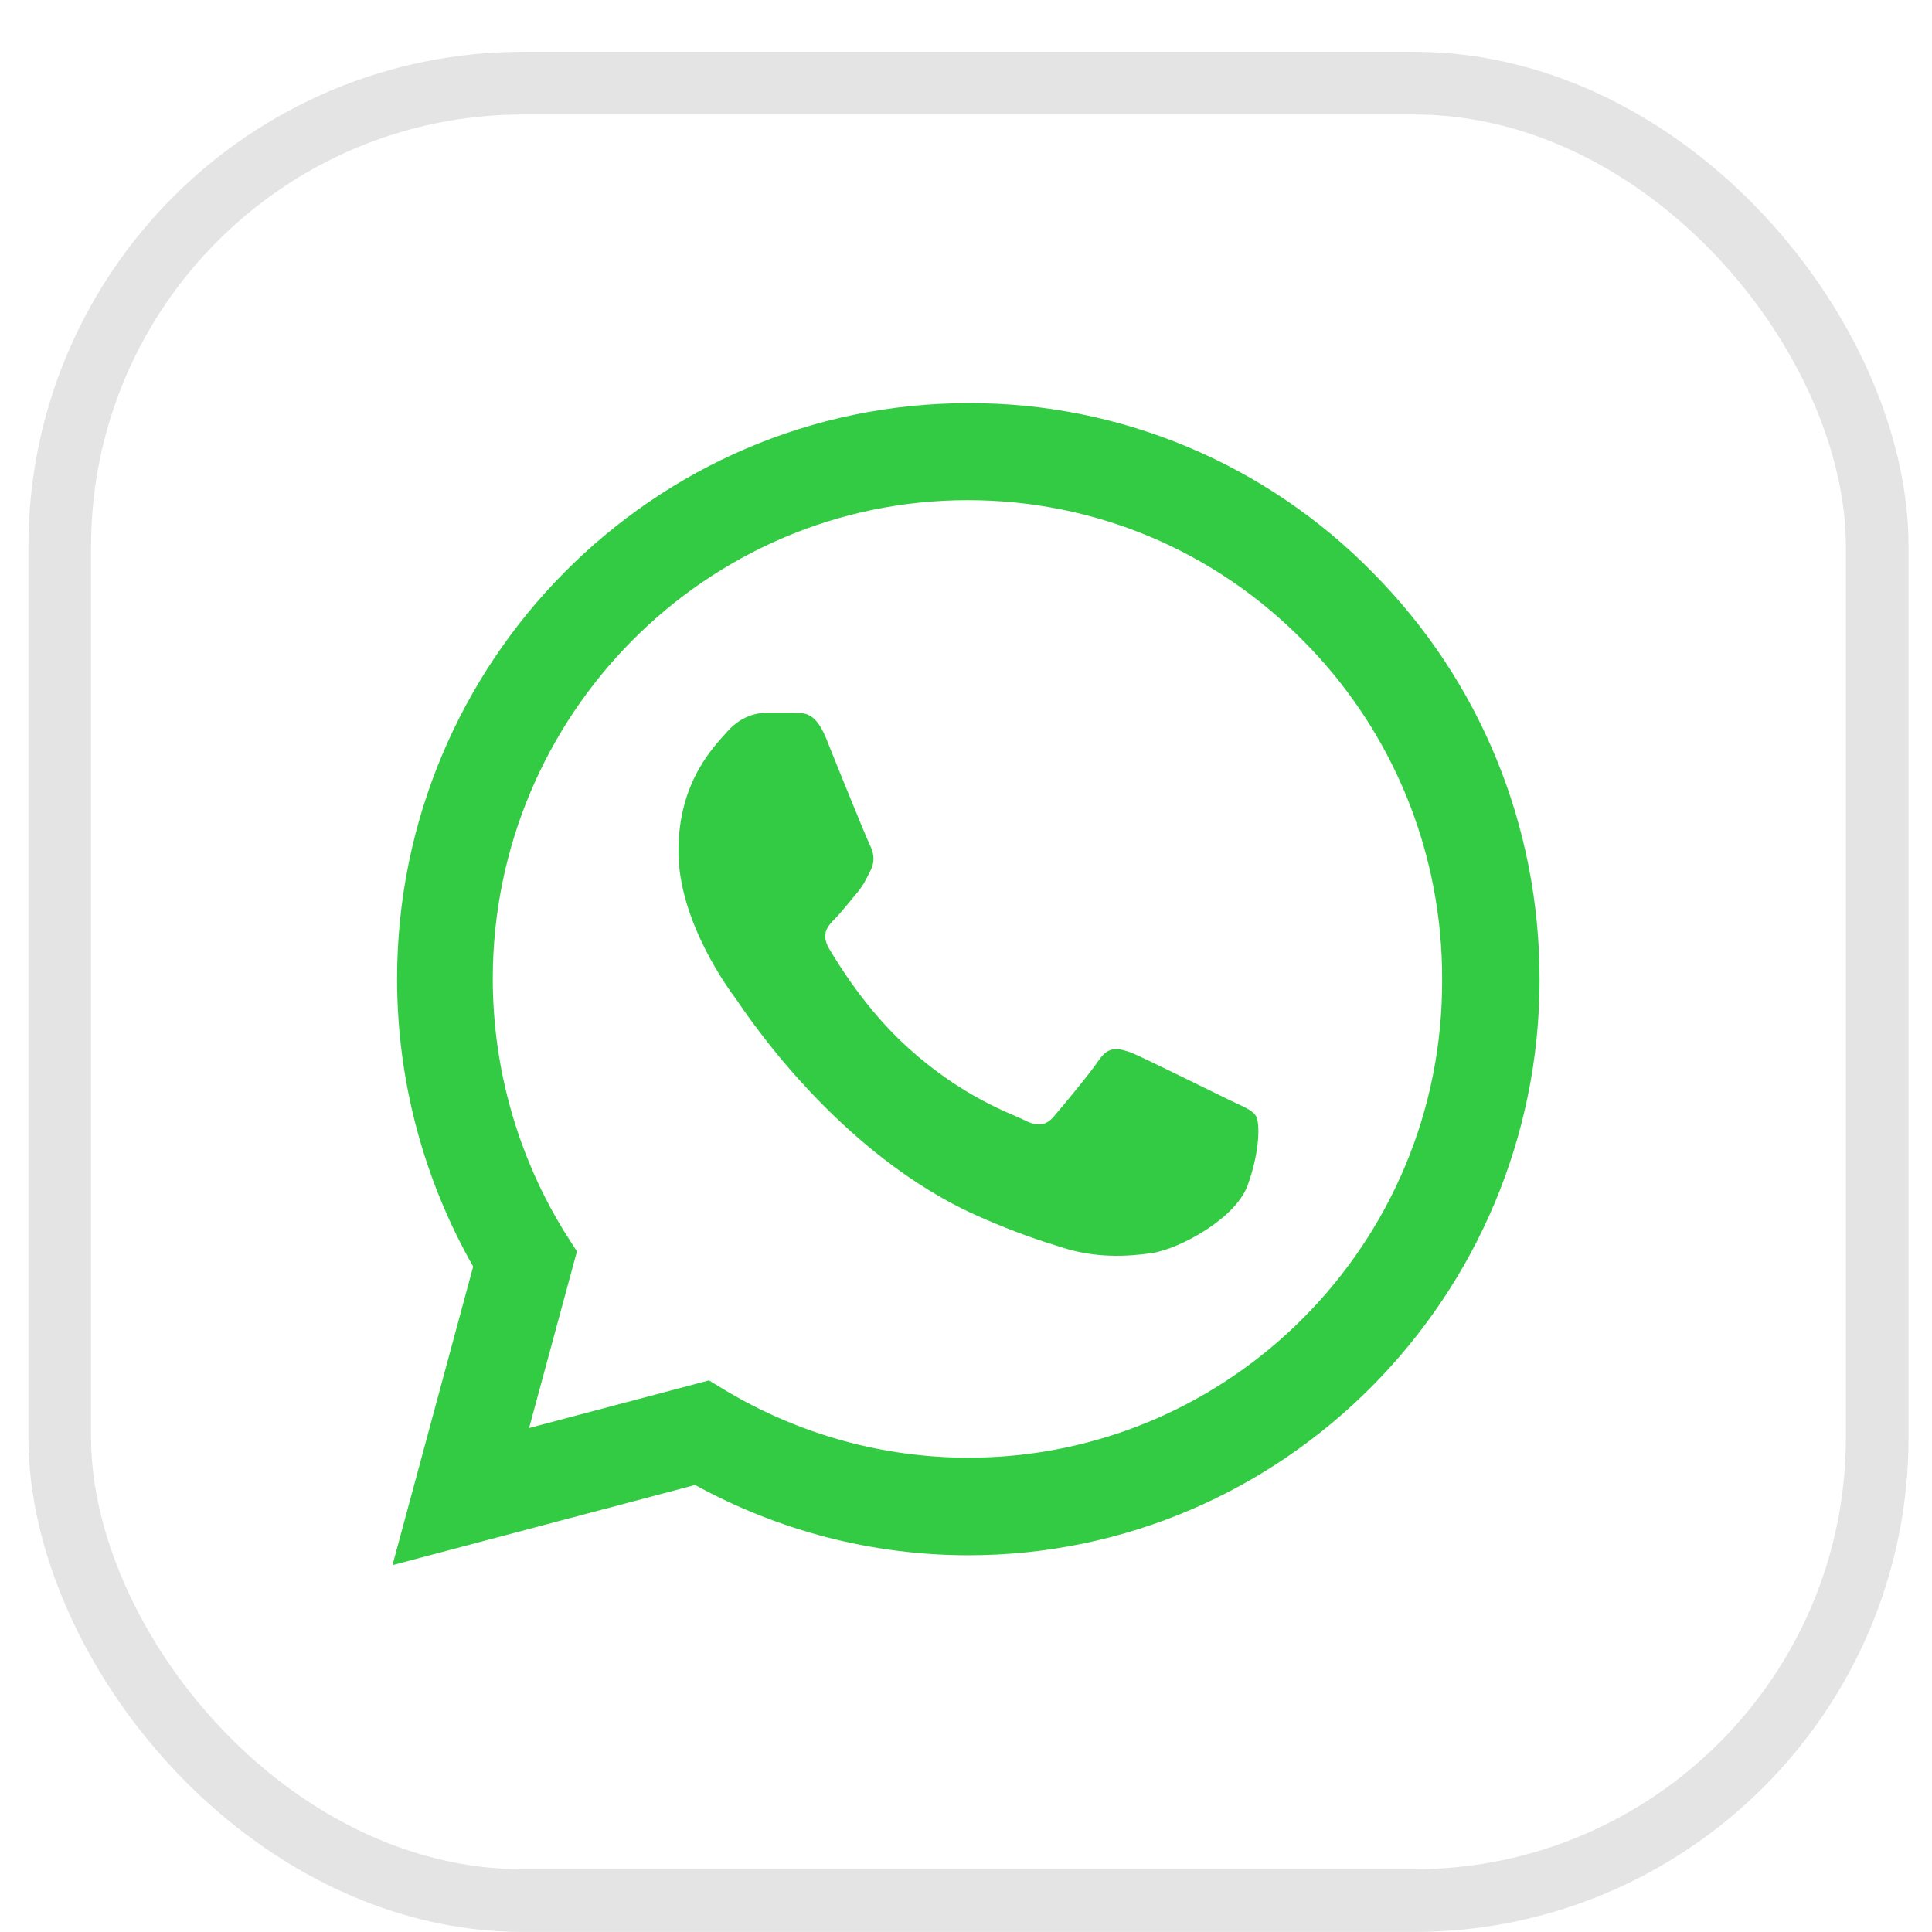
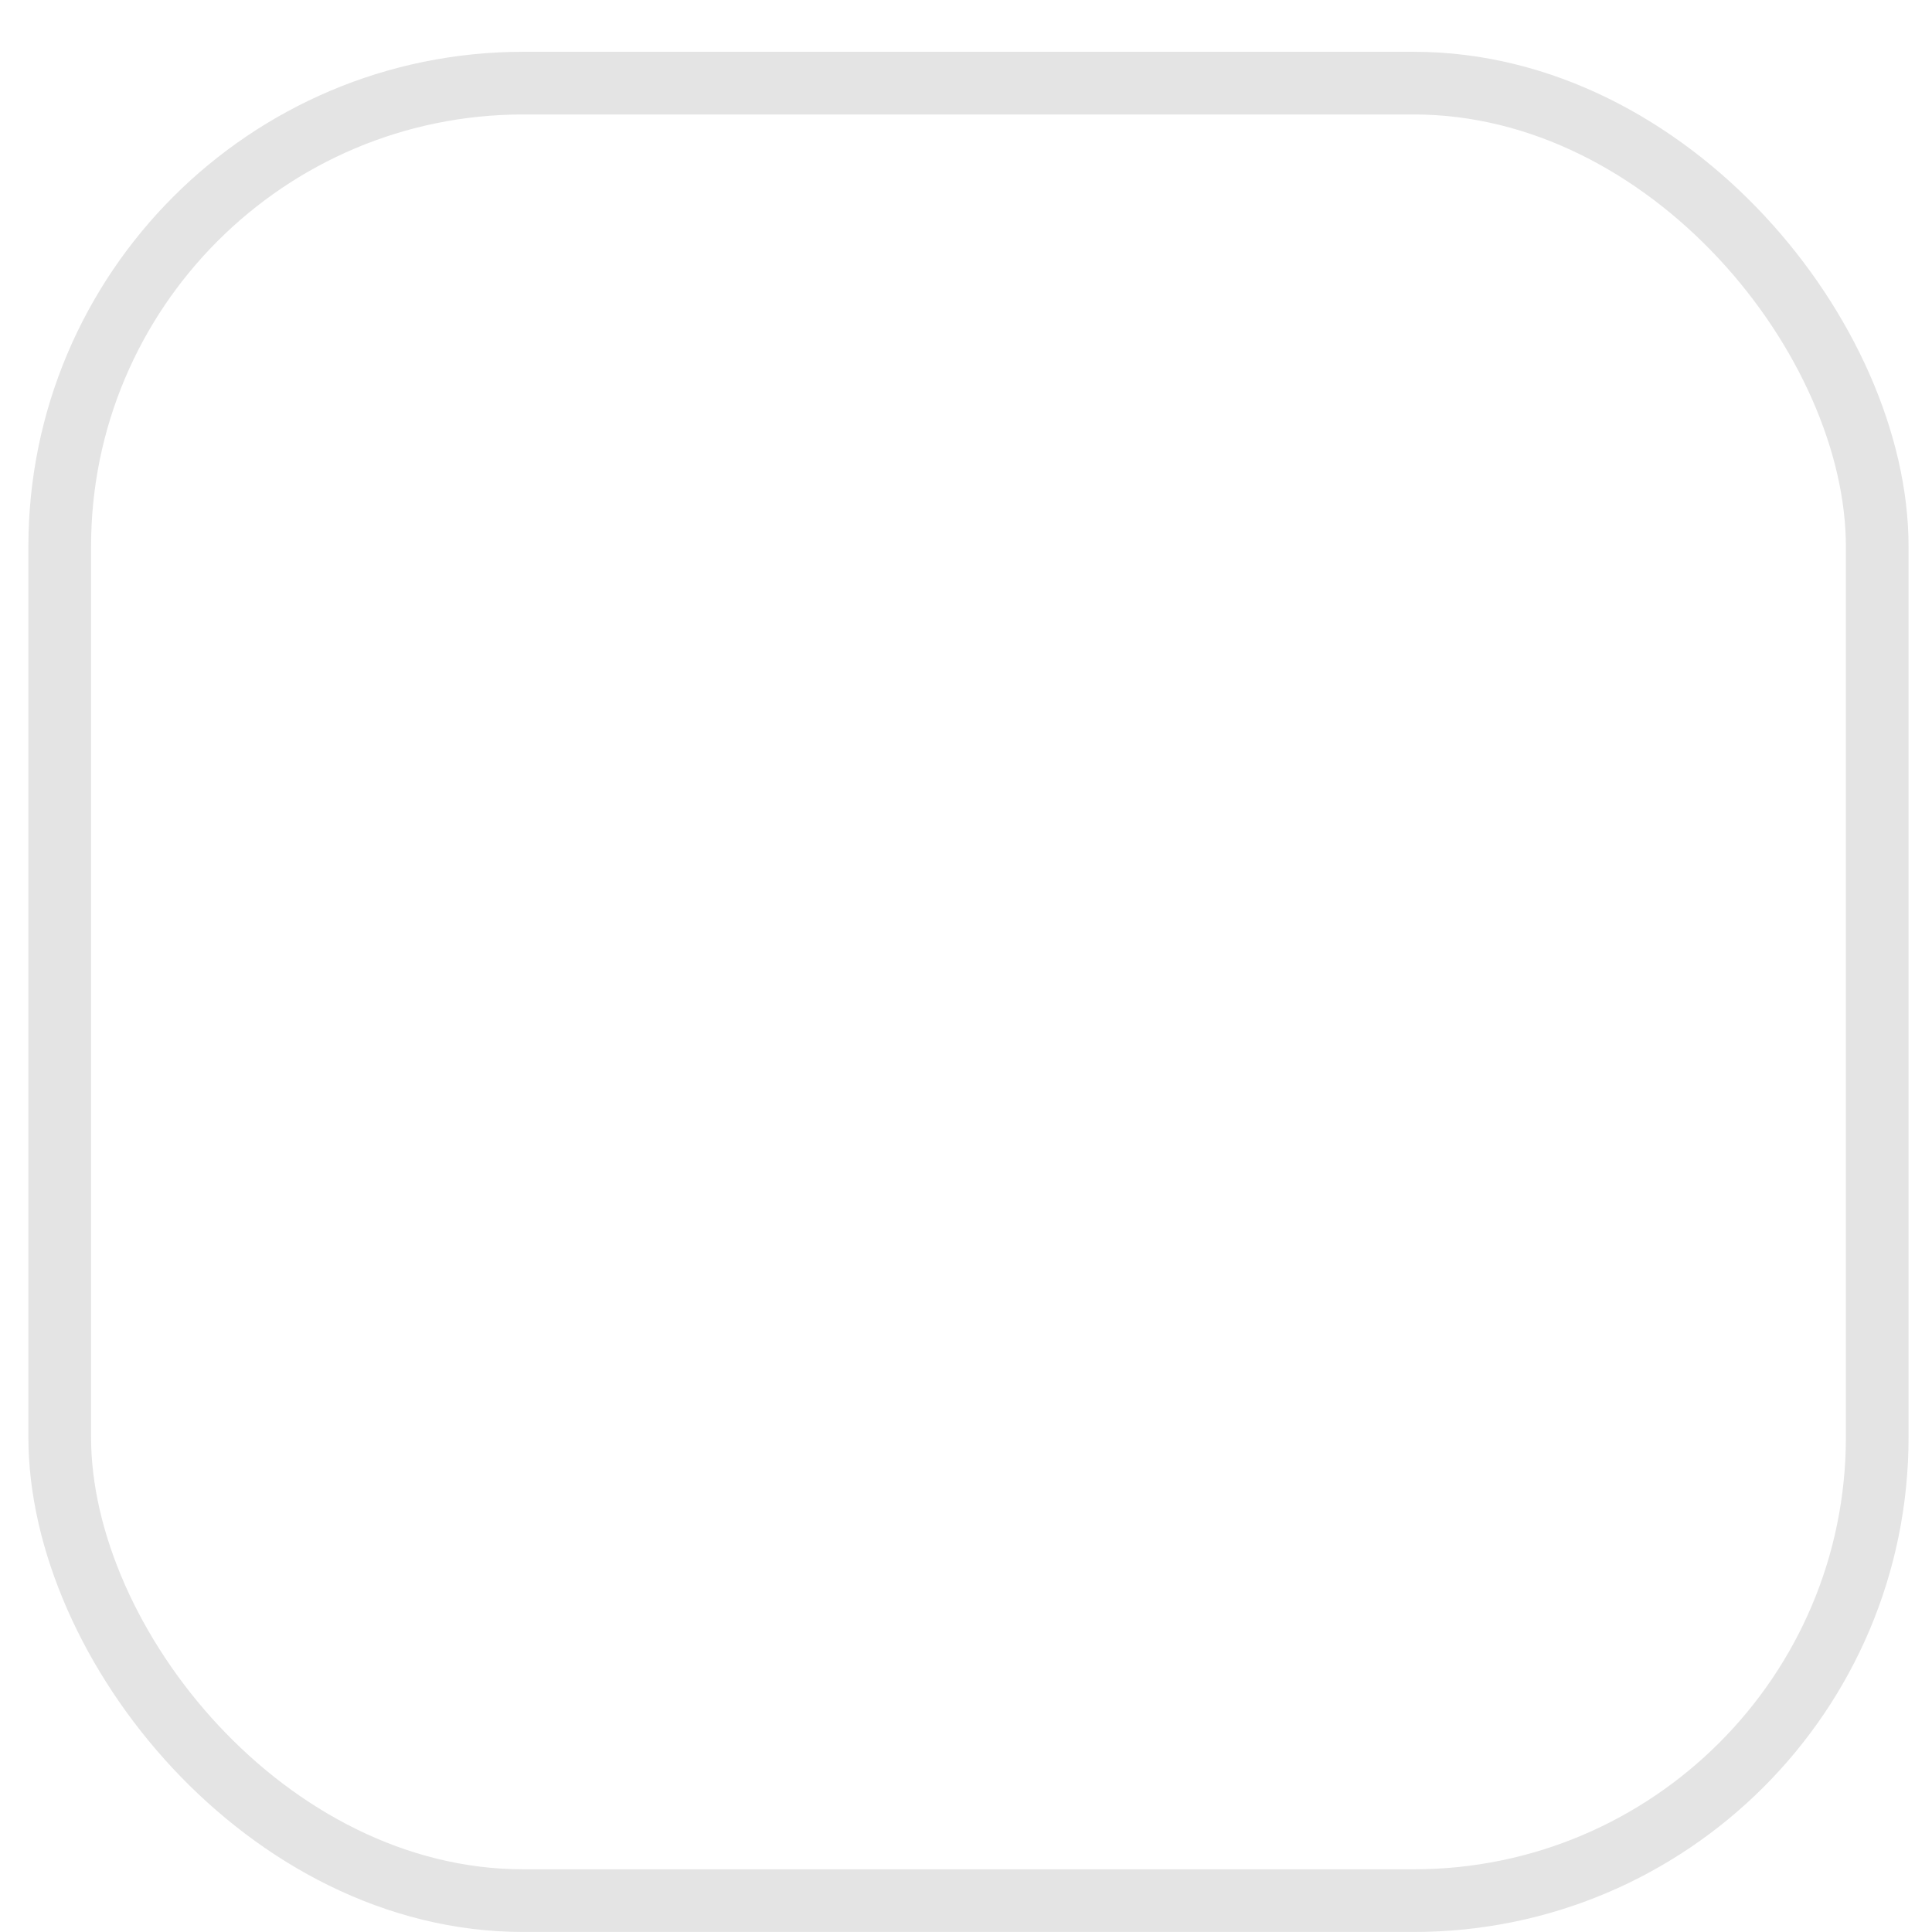
<svg xmlns="http://www.w3.org/2000/svg" width="34" height="34" viewBox="0 0 34 34" fill="none">
  <rect x="1.051" y="1.463" width="31.985" height="31.985" rx="8.156" stroke="#E4E4E4" stroke-width="1.103" />
  <g clip-path="url(#clip0_270_2340)">
-     <path d="M24.152 10.07C23.222 9.123 22.114 8.373 20.893 7.862C19.672 7.351 18.363 7.09 17.041 7.095C11.502 7.095 6.988 11.645 6.988 17.227C6.988 19.017 7.455 20.755 8.327 22.289L6.907 27.544L12.233 26.133C13.704 26.941 15.357 27.37 17.041 27.37C22.579 27.37 27.094 22.82 27.094 17.238C27.094 14.528 26.049 11.982 24.152 10.07ZM17.041 25.653C15.54 25.653 14.069 25.244 12.78 24.477L12.476 24.293L9.311 25.131L10.153 22.023L9.95 21.706C9.116 20.363 8.673 18.811 8.672 17.227C8.672 12.585 12.425 8.802 17.031 8.802C19.262 8.802 21.362 9.682 22.935 11.277C23.713 12.058 24.33 12.987 24.75 14.01C25.169 15.033 25.383 16.131 25.379 17.238C25.399 21.88 21.646 25.653 17.041 25.653ZM21.626 19.354C21.372 19.232 20.135 18.618 19.912 18.526C19.678 18.444 19.516 18.403 19.344 18.649C19.171 18.904 18.694 19.477 18.552 19.64C18.41 19.814 18.258 19.835 18.005 19.702C17.751 19.579 16.939 19.303 15.986 18.444C15.235 17.769 14.738 16.941 14.586 16.686C14.444 16.43 14.566 16.297 14.698 16.164C14.809 16.052 14.951 15.868 15.073 15.724C15.195 15.581 15.245 15.469 15.327 15.305C15.408 15.131 15.367 14.988 15.306 14.866C15.245 14.743 14.738 13.495 14.535 12.984C14.332 12.493 14.12 12.555 13.967 12.545H13.48C13.308 12.545 13.044 12.606 12.811 12.861C12.588 13.117 11.939 13.731 11.939 14.978C11.939 16.225 12.841 17.432 12.963 17.596C13.085 17.769 14.738 20.326 17.254 21.42C17.852 21.685 18.319 21.839 18.684 21.951C19.283 22.145 19.831 22.115 20.267 22.053C20.754 21.982 21.758 21.44 21.961 20.847C22.174 20.254 22.174 19.753 22.103 19.64C22.032 19.528 21.88 19.477 21.626 19.354Z" fill="#34CB44" />
+     <path d="M24.152 10.07C23.222 9.123 22.114 8.373 20.893 7.862C19.672 7.351 18.363 7.09 17.041 7.095C11.502 7.095 6.988 11.645 6.988 17.227C6.988 19.017 7.455 20.755 8.327 22.289L6.907 27.544L12.233 26.133C13.704 26.941 15.357 27.37 17.041 27.37C22.579 27.37 27.094 22.82 27.094 17.238C27.094 14.528 26.049 11.982 24.152 10.07ZM17.041 25.653C15.54 25.653 14.069 25.244 12.78 24.477L12.476 24.293L9.311 25.131L10.153 22.023L9.95 21.706C9.116 20.363 8.673 18.811 8.672 17.227C8.672 12.585 12.425 8.802 17.031 8.802C19.262 8.802 21.362 9.682 22.935 11.277C23.713 12.058 24.33 12.987 24.75 14.01C25.169 15.033 25.383 16.131 25.379 17.238ZM21.626 19.354C21.372 19.232 20.135 18.618 19.912 18.526C19.678 18.444 19.516 18.403 19.344 18.649C19.171 18.904 18.694 19.477 18.552 19.64C18.41 19.814 18.258 19.835 18.005 19.702C17.751 19.579 16.939 19.303 15.986 18.444C15.235 17.769 14.738 16.941 14.586 16.686C14.444 16.43 14.566 16.297 14.698 16.164C14.809 16.052 14.951 15.868 15.073 15.724C15.195 15.581 15.245 15.469 15.327 15.305C15.408 15.131 15.367 14.988 15.306 14.866C15.245 14.743 14.738 13.495 14.535 12.984C14.332 12.493 14.12 12.555 13.967 12.545H13.48C13.308 12.545 13.044 12.606 12.811 12.861C12.588 13.117 11.939 13.731 11.939 14.978C11.939 16.225 12.841 17.432 12.963 17.596C13.085 17.769 14.738 20.326 17.254 21.42C17.852 21.685 18.319 21.839 18.684 21.951C19.283 22.145 19.831 22.115 20.267 22.053C20.754 21.982 21.758 21.44 21.961 20.847C22.174 20.254 22.174 19.753 22.103 19.64C22.032 19.528 21.88 19.477 21.626 19.354Z" fill="#34CB44" />
  </g>
  <defs>
    <clipPath id="clip0_270_2340">
-       <rect width="21" height="22" fill="white" transform="translate(6.5 6)" />
-     </clipPath>
+       </clipPath>
  </defs>
</svg>